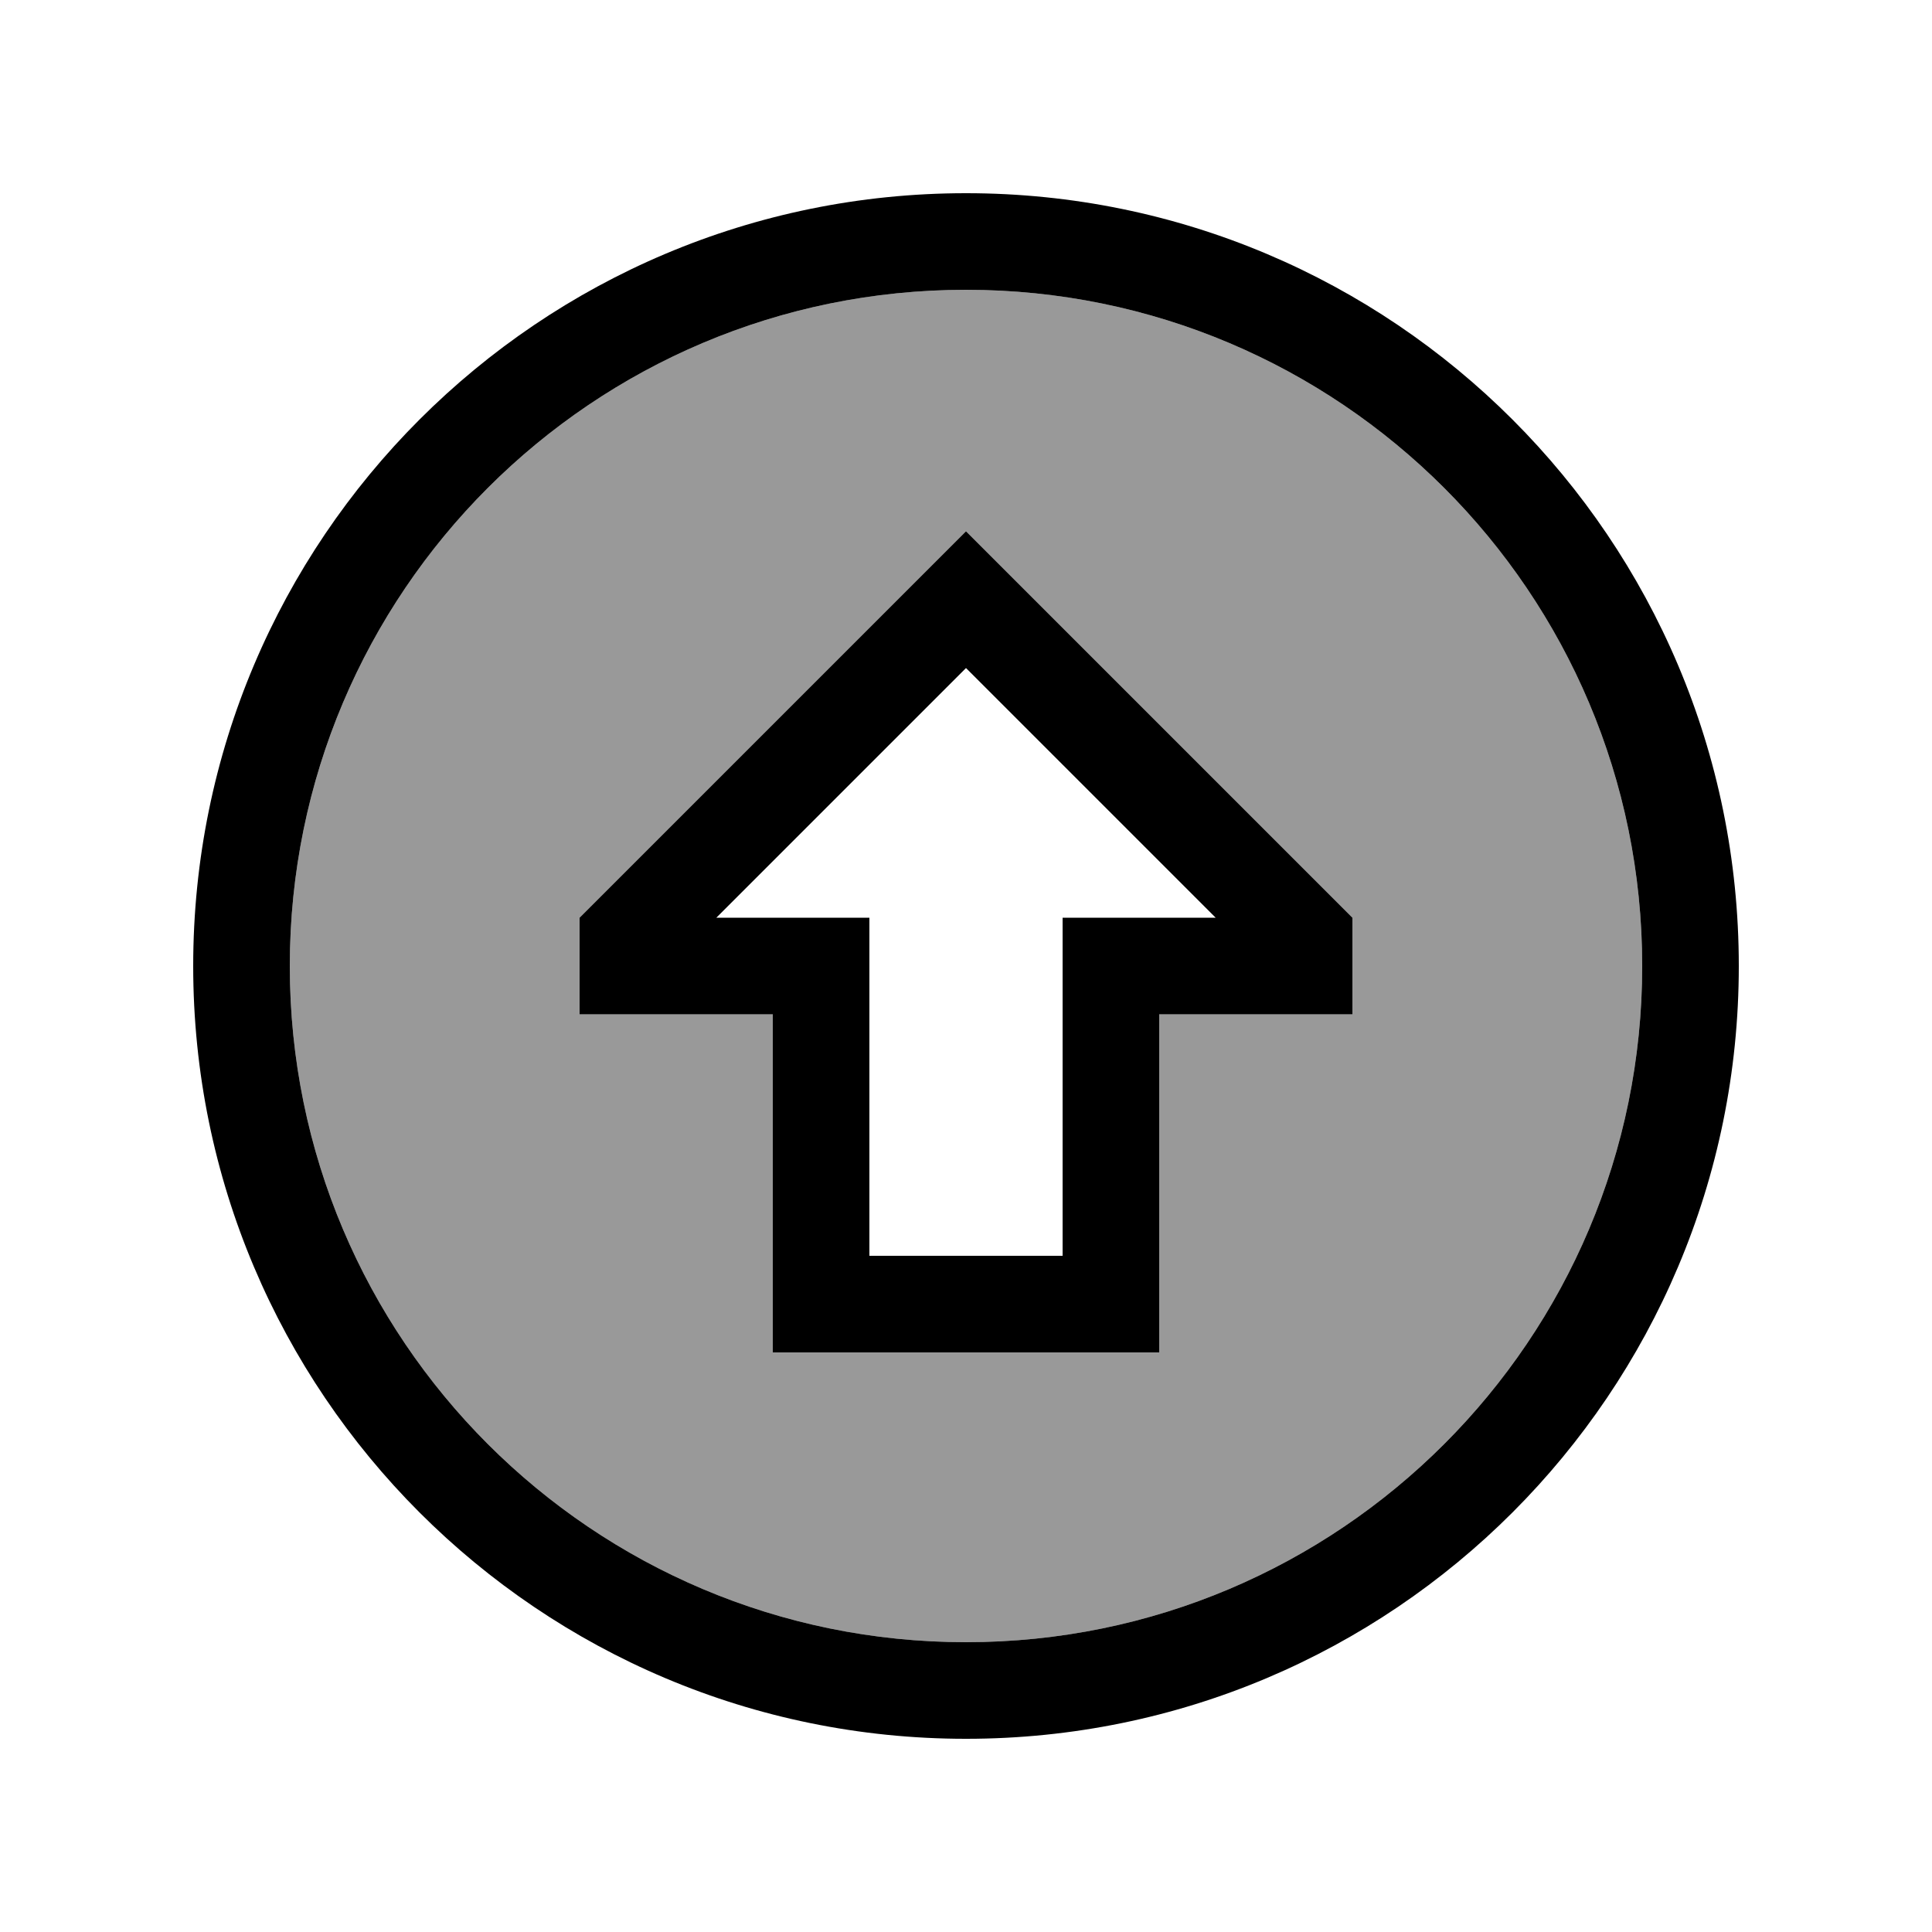
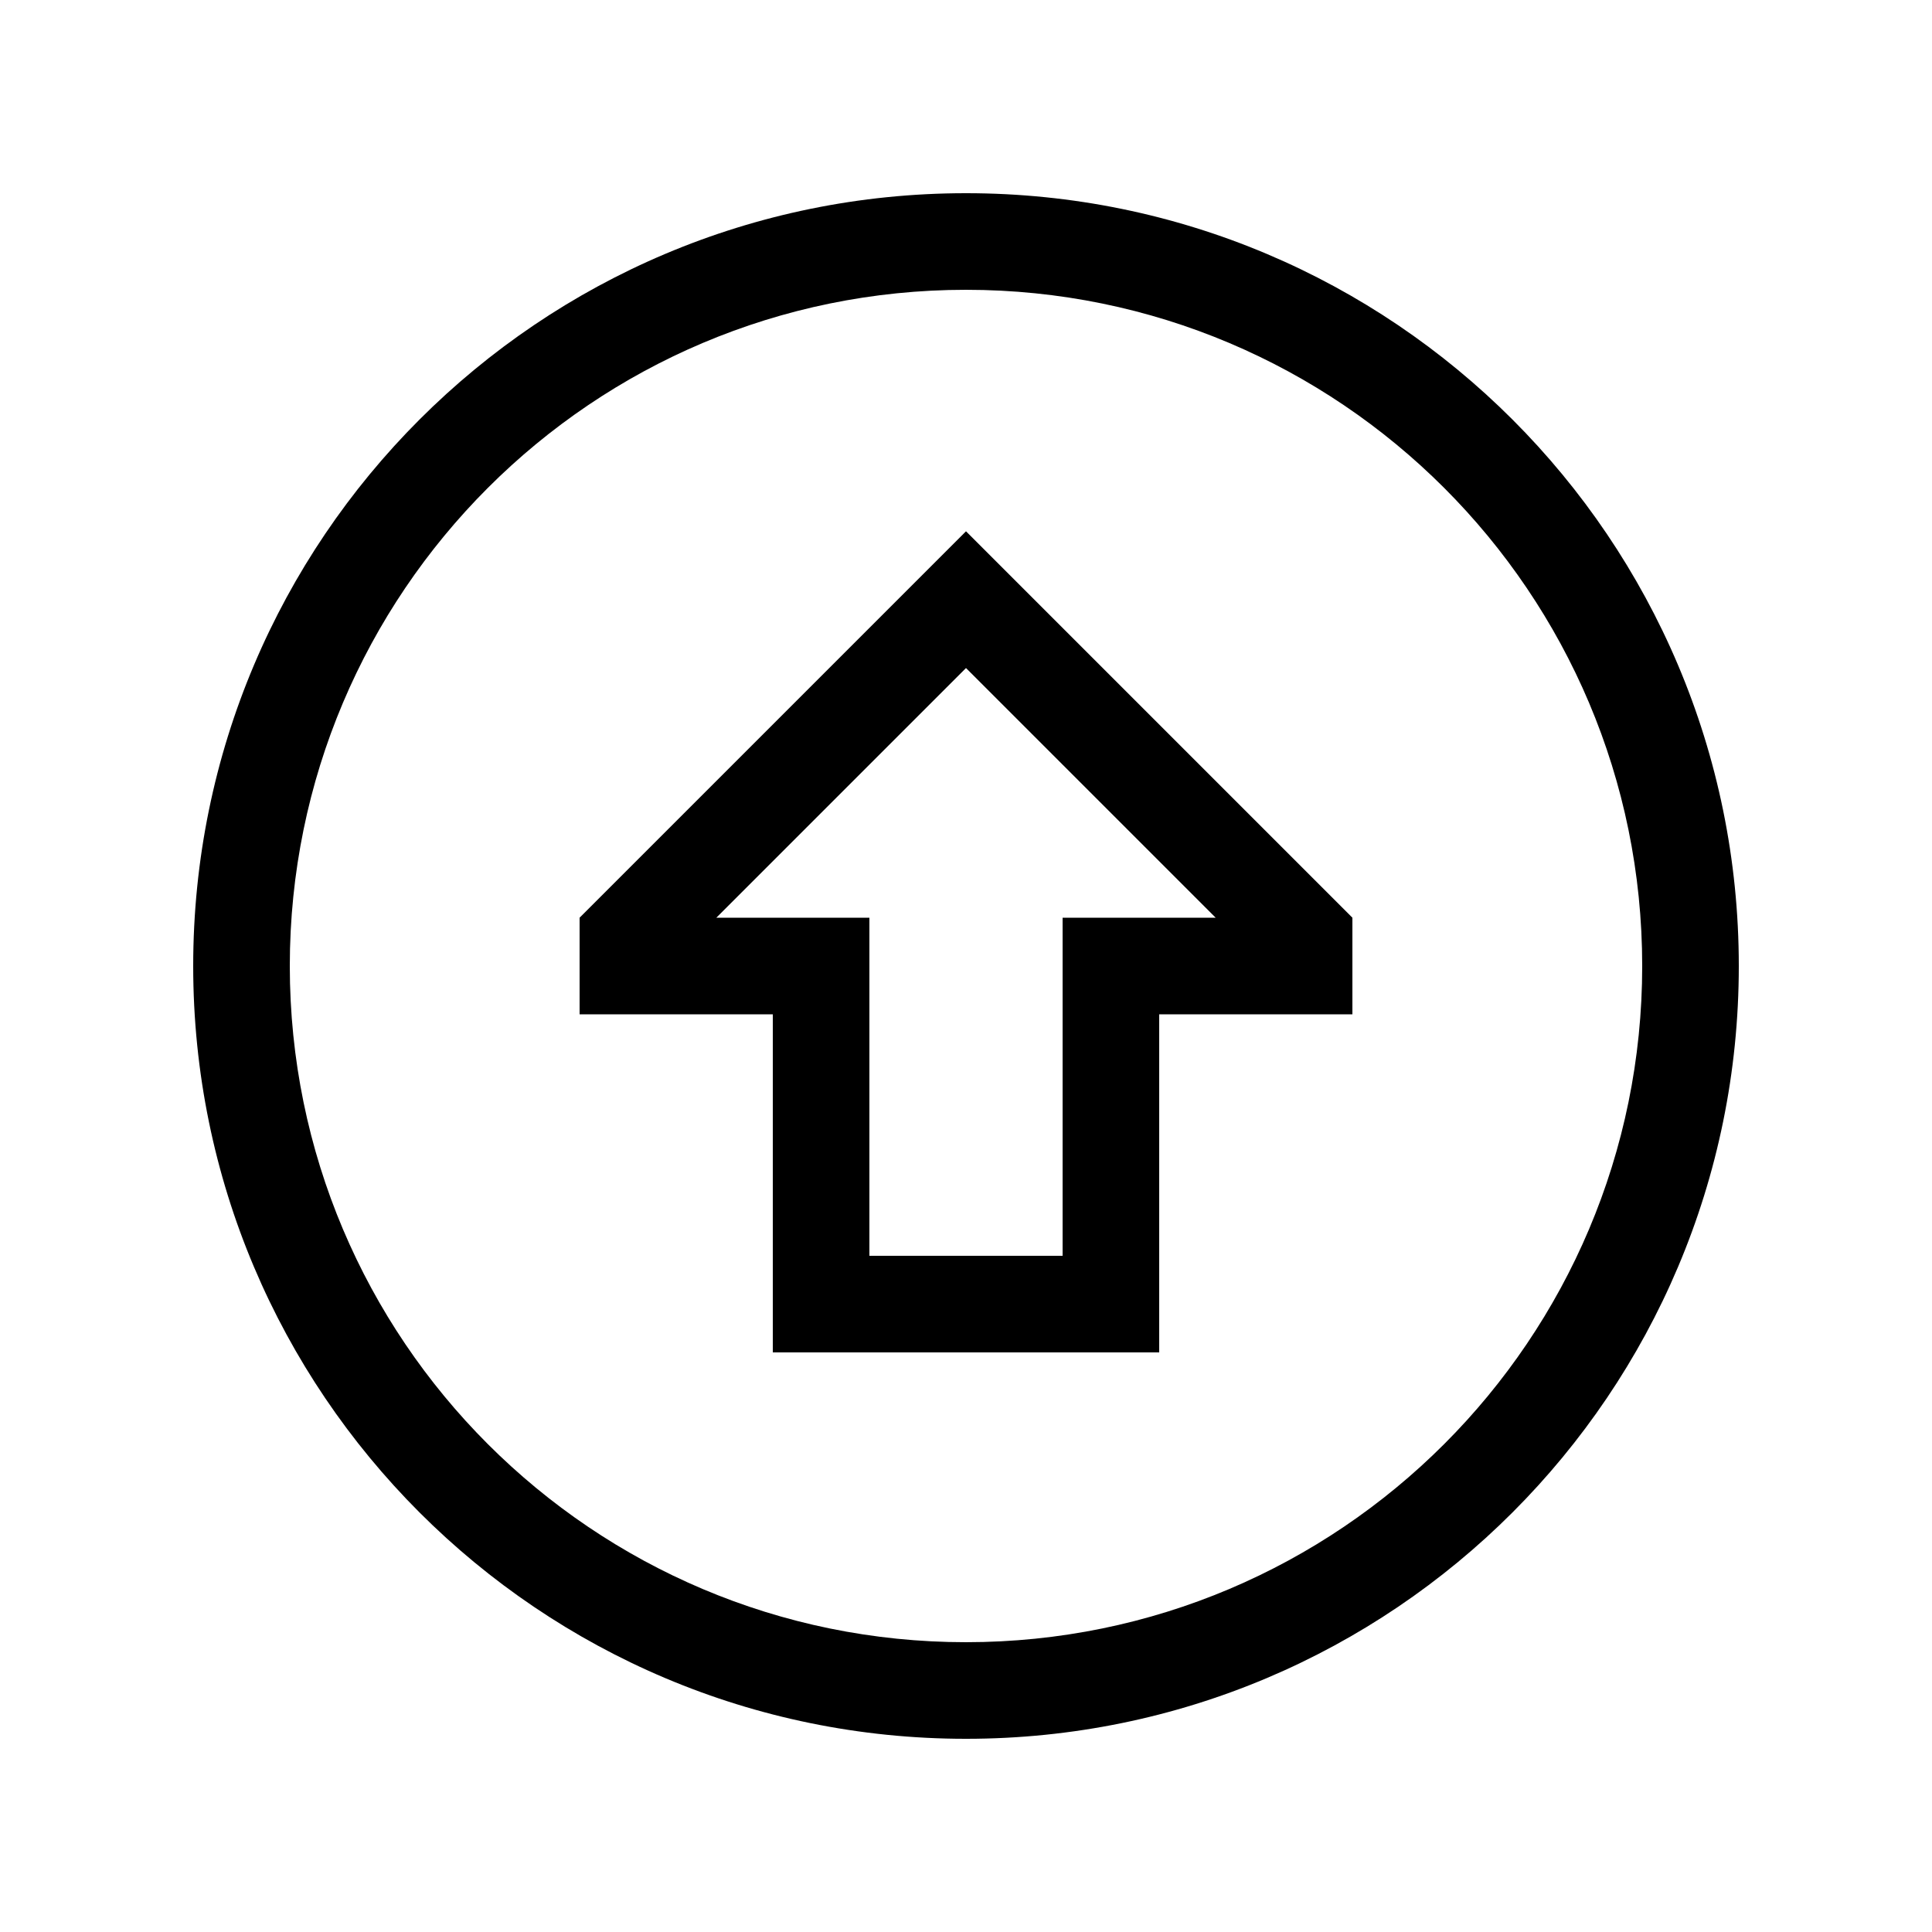
<svg xmlns="http://www.w3.org/2000/svg" viewBox="0 0 640 640">
-   <path opacity=".4" fill="currentColor" d="M96 320C96 443.7 196.3 544 320 544C443.7 544 544 443.7 544 320C544 196.3 443.7 96 320 96C196.3 96 96 196.3 96 320zM192 304C276 220 318.7 177.3 320 176C321.3 177.3 364 220 448 304L448 336L384 336L384 448L256 448L256 336L192 336L192 304z" />
  <path fill="currentColor" d="M320 96C443.7 96 544 196.3 544 320C544 443.7 443.7 544 320 544C196.3 544 96 443.7 96 320C96 196.3 196.3 96 320 96zM320 576C461.4 576 576 461.4 576 320C576 178.6 461.4 64 320 64C178.6 64 64 178.6 64 320C64 461.4 178.6 576 320 576zM256 336L256 448L384 448L384 336L448 336L448 304C364 220 321.3 177.3 320 176C318.7 177.3 276 220 192 304L192 336L256 336zM256 304L237.3 304L320 221.3L402.7 304L352 304L352 416L288 416L288 304L256 304z" />
</svg>